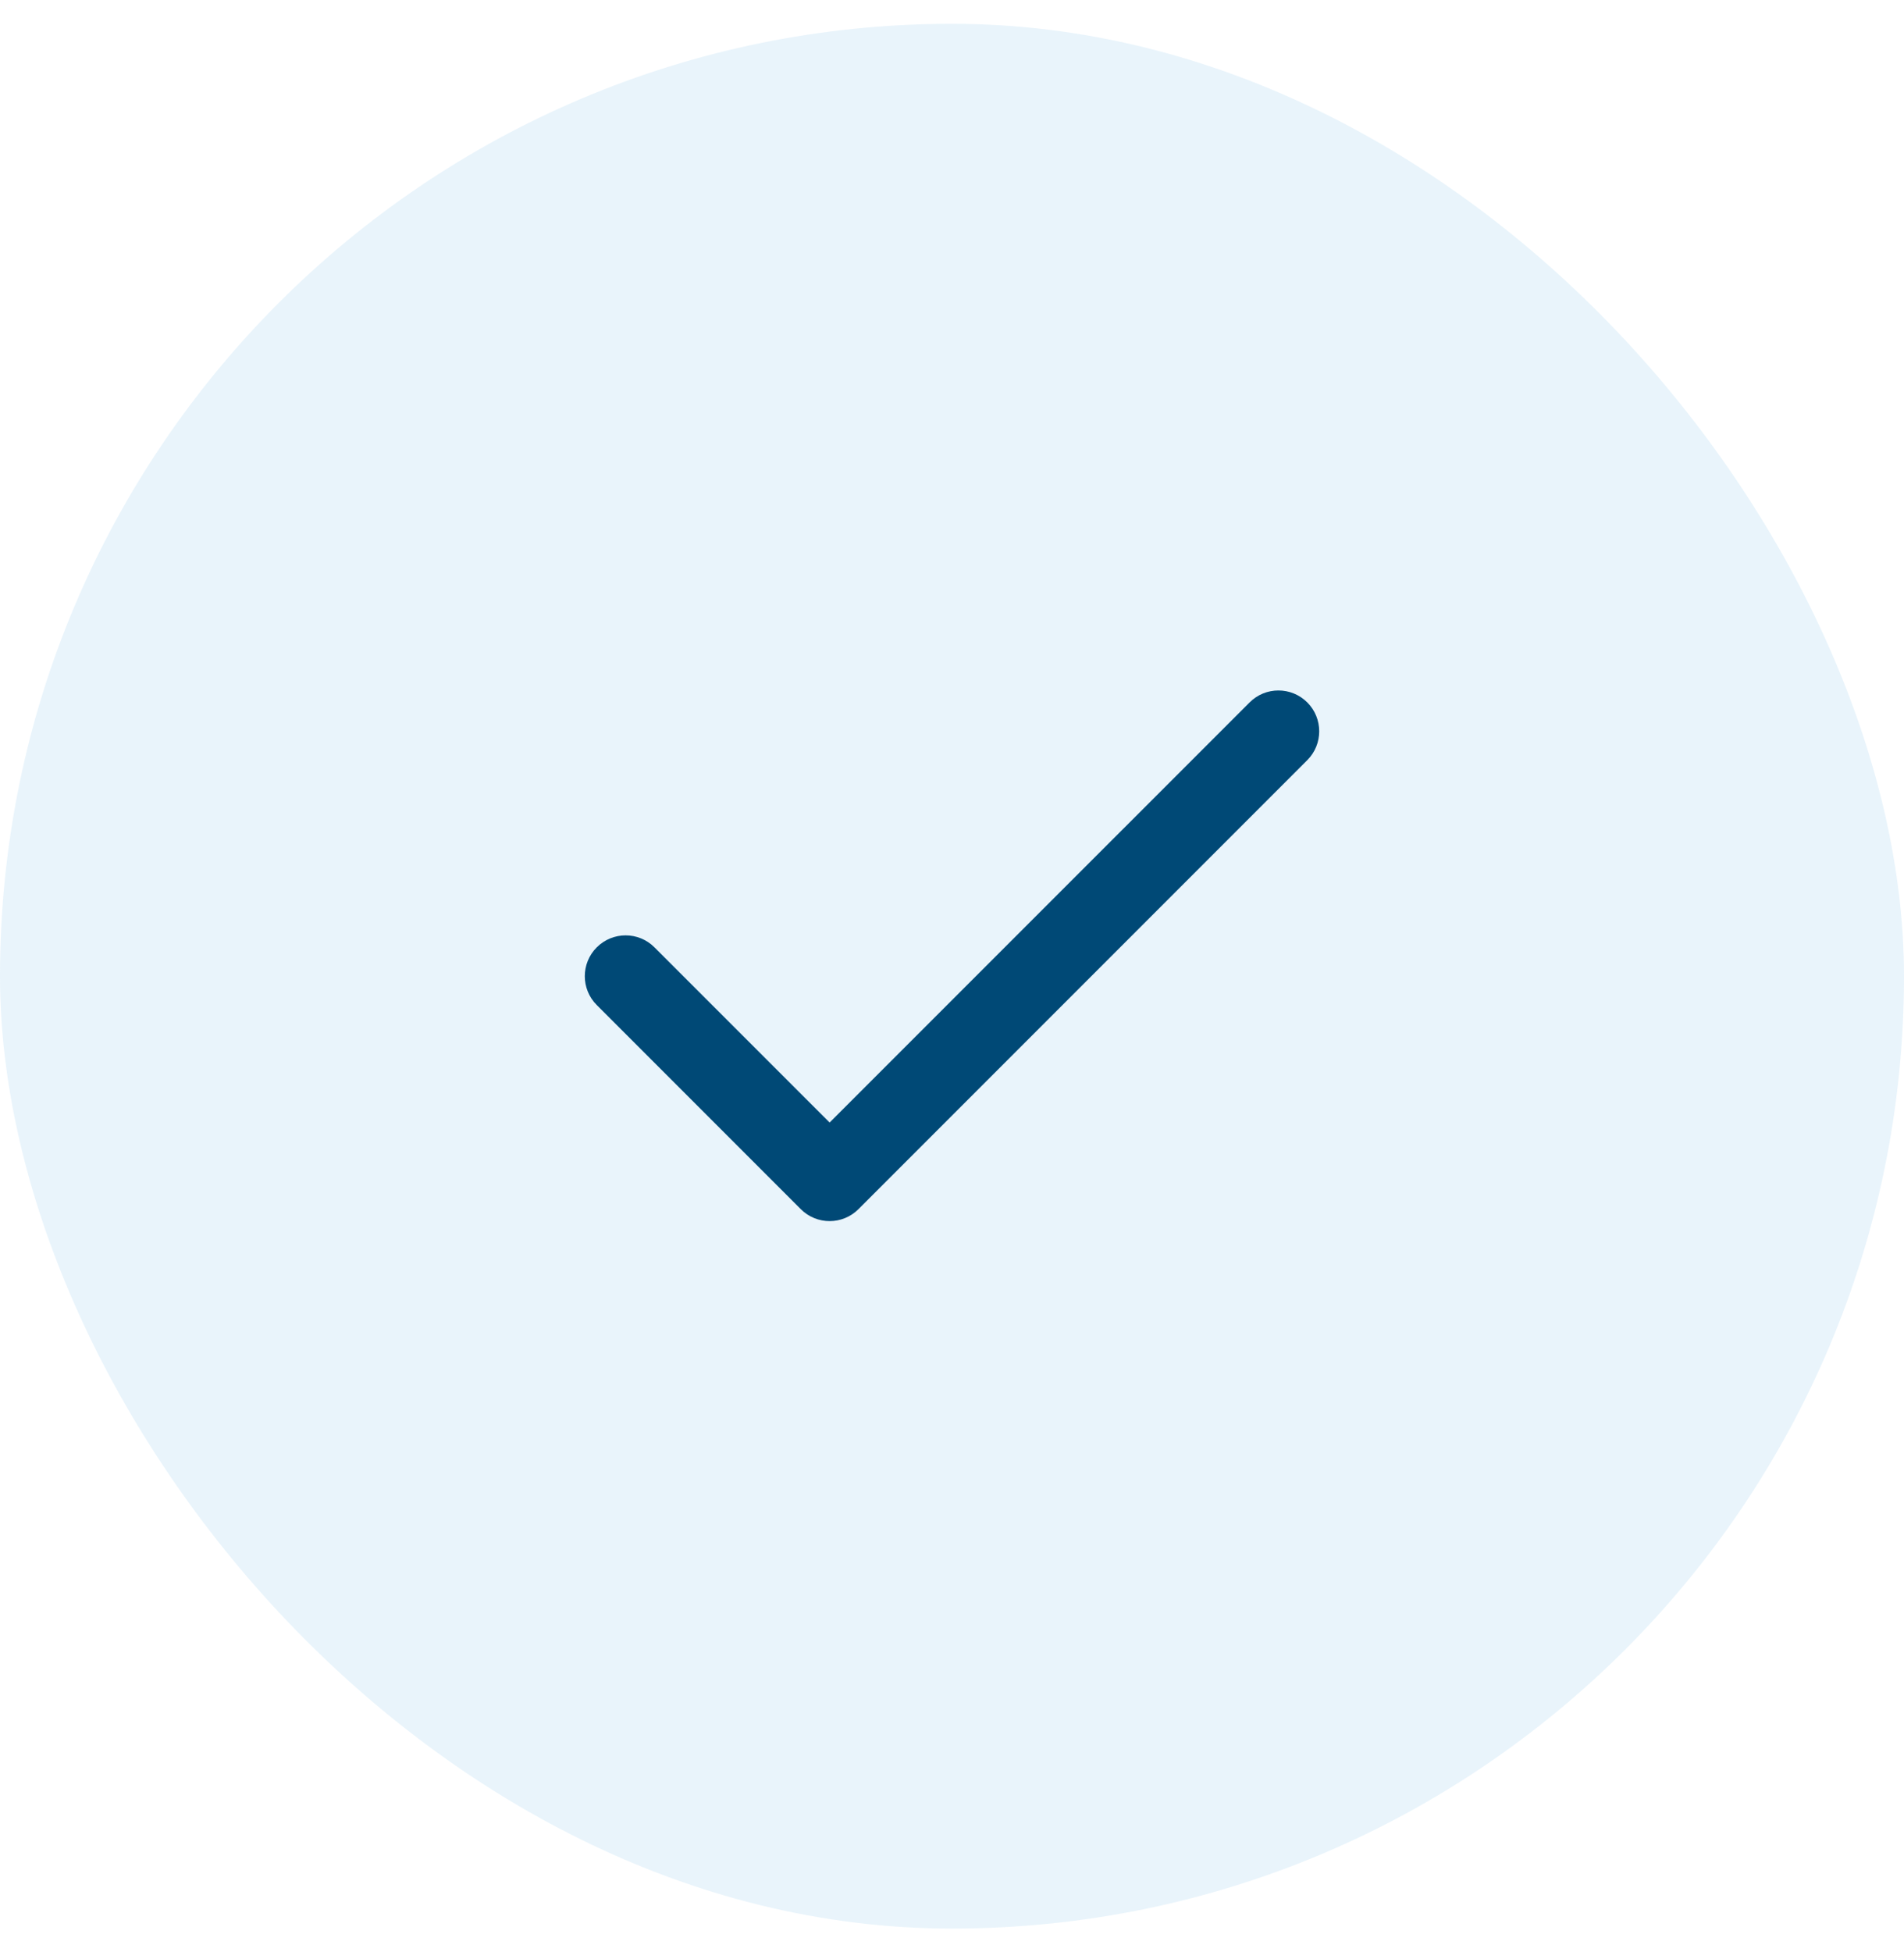
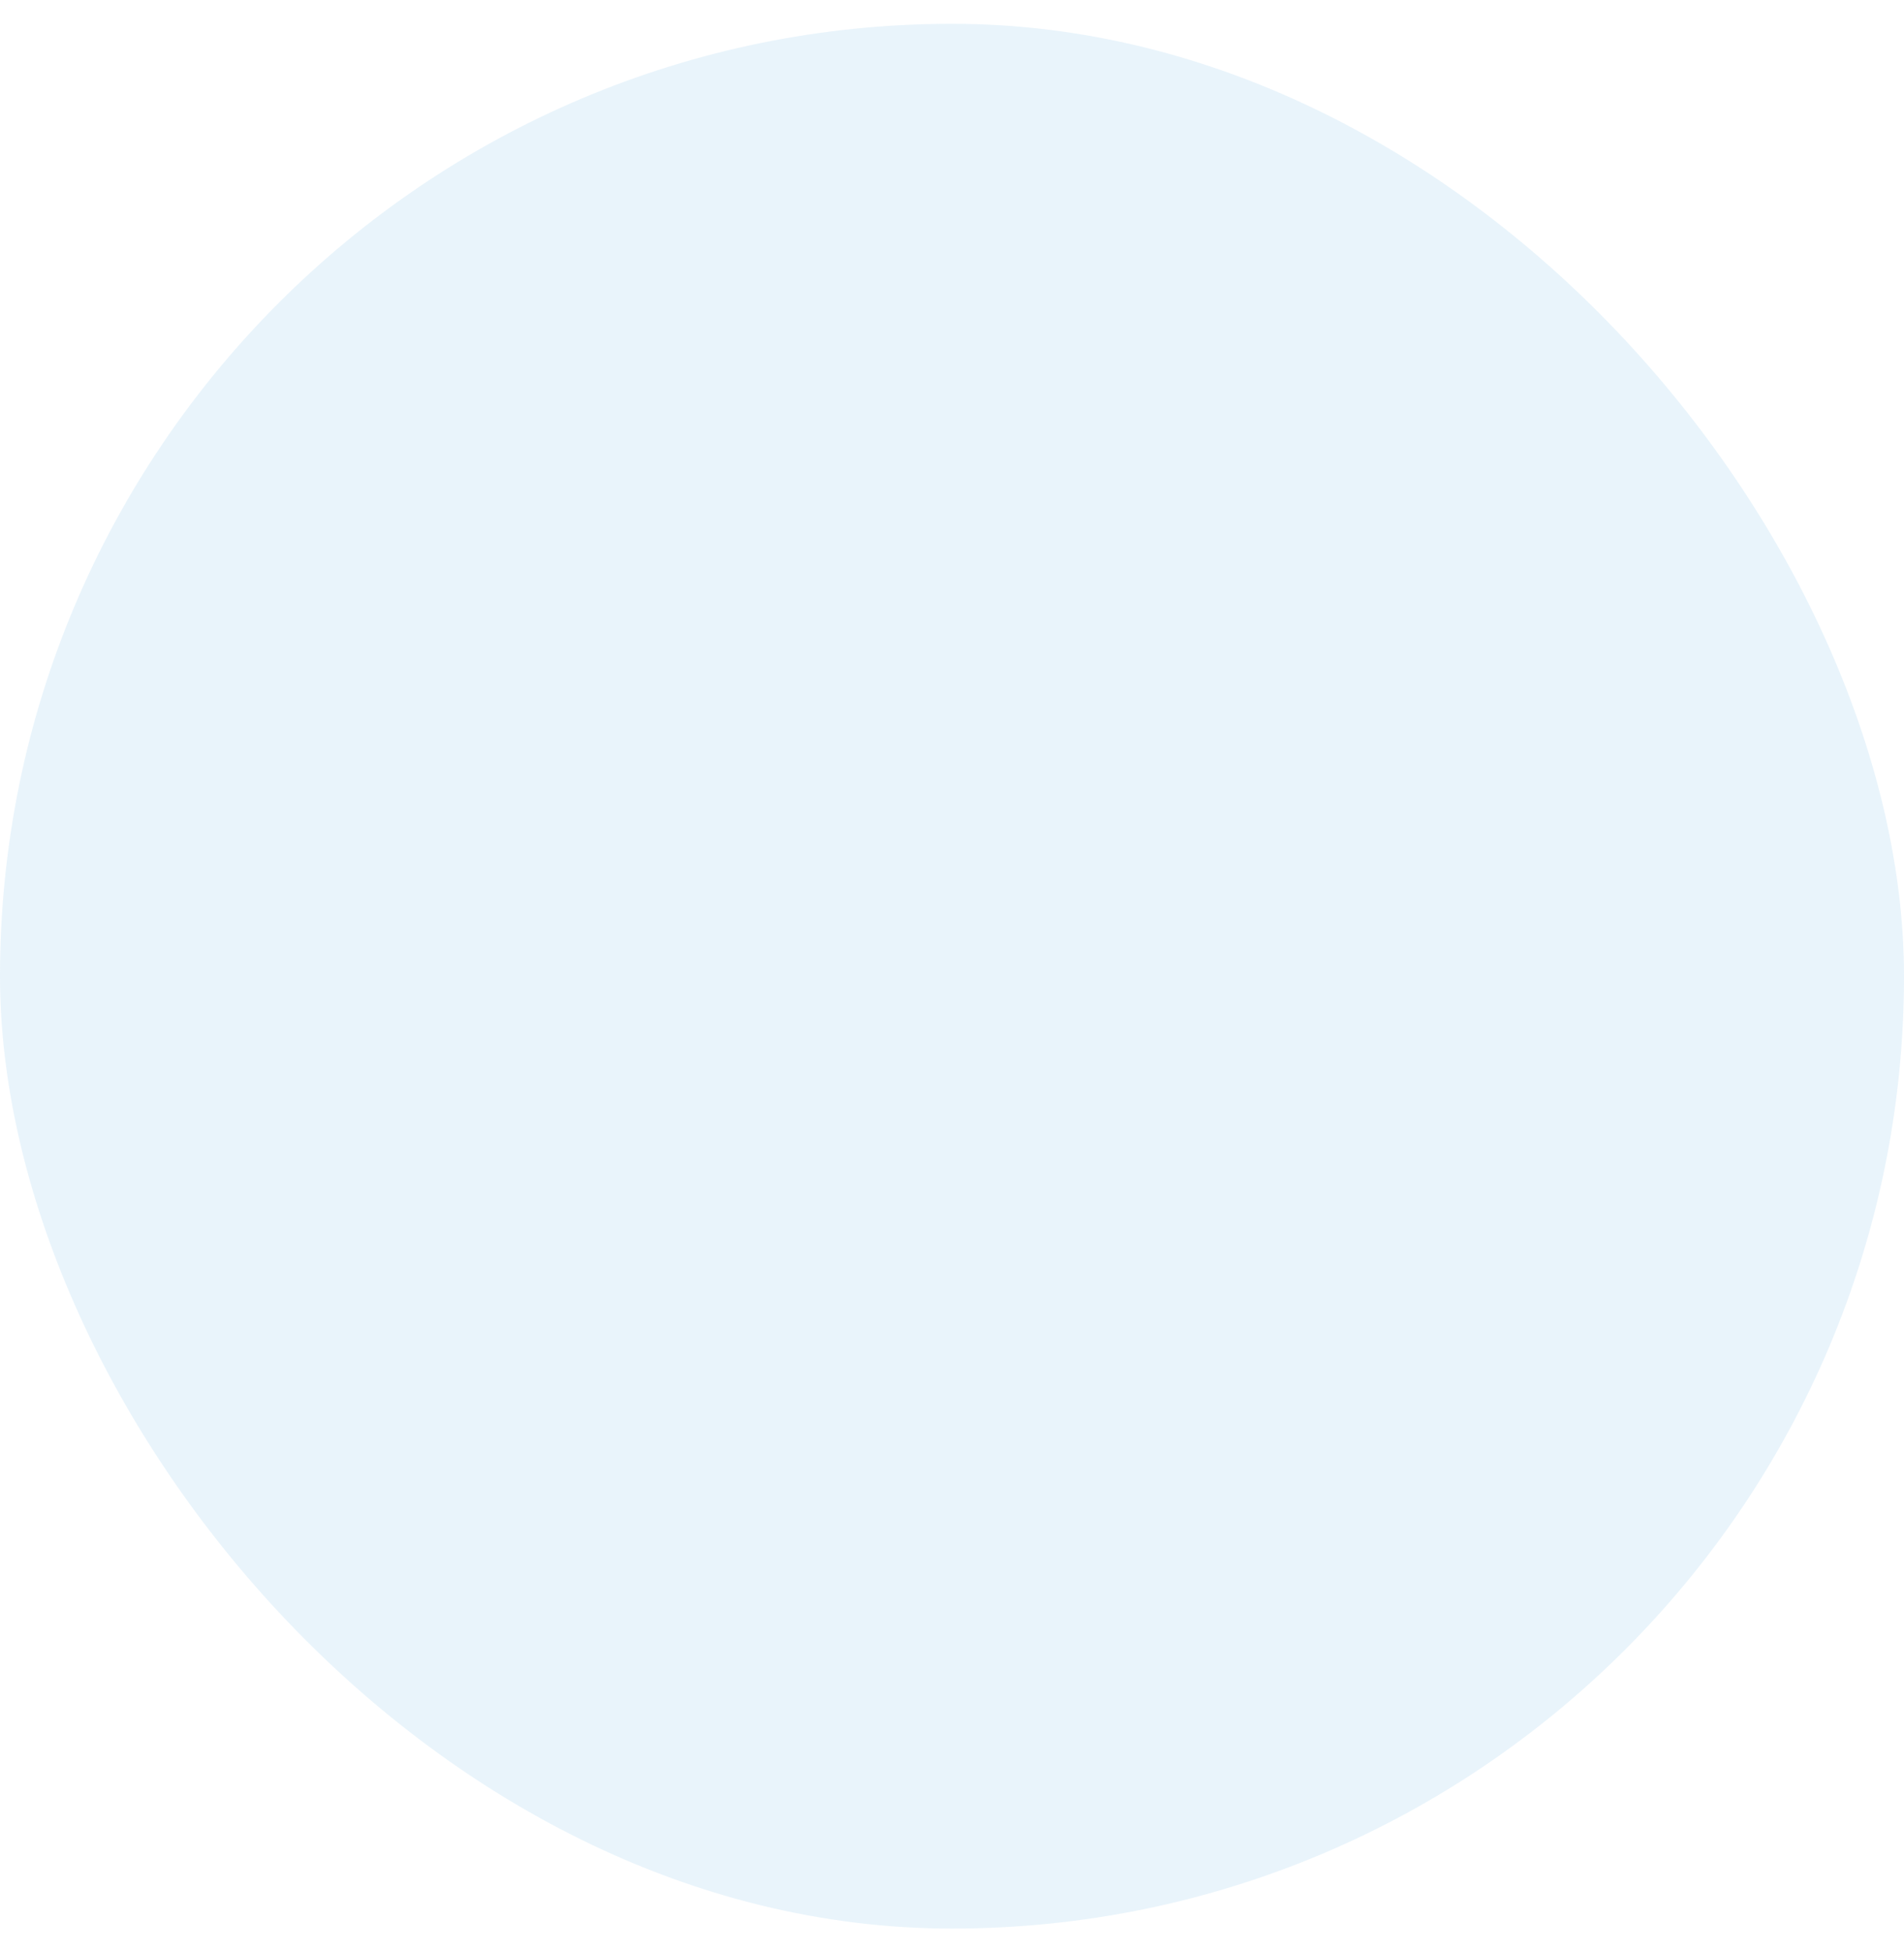
<svg xmlns="http://www.w3.org/2000/svg" width="40" height="41" viewBox="0 0 40 41" fill="none">
  <rect y="0.5" width="40" height="40" rx="20" fill="#92CAEC" fill-opacity="0.2" />
  <g clip-path="url(#clip0_403_2973)">
-     <path fill-rule="evenodd" clip-rule="evenodd" d="M27.464 14.751C27.798 15.086 27.798 15.629 27.464 15.963L18.035 25.392C17.7 25.727 17.158 25.727 16.823 25.392L12.537 21.106C12.202 20.771 12.202 20.229 12.537 19.894C12.872 19.559 13.415 19.559 13.749 19.894L17.429 23.573L26.252 14.751C26.586 14.416 27.129 14.416 27.464 14.751Z" fill="#004976" />
-   </g>
+     </g>
  <defs>
    <clipPath id="clip0_403_2973">
-       <rect width="24" height="24" fill="white" transform="translate(8 8.5)" />
-     </clipPath>
+       </clipPath>
  </defs>
</svg>